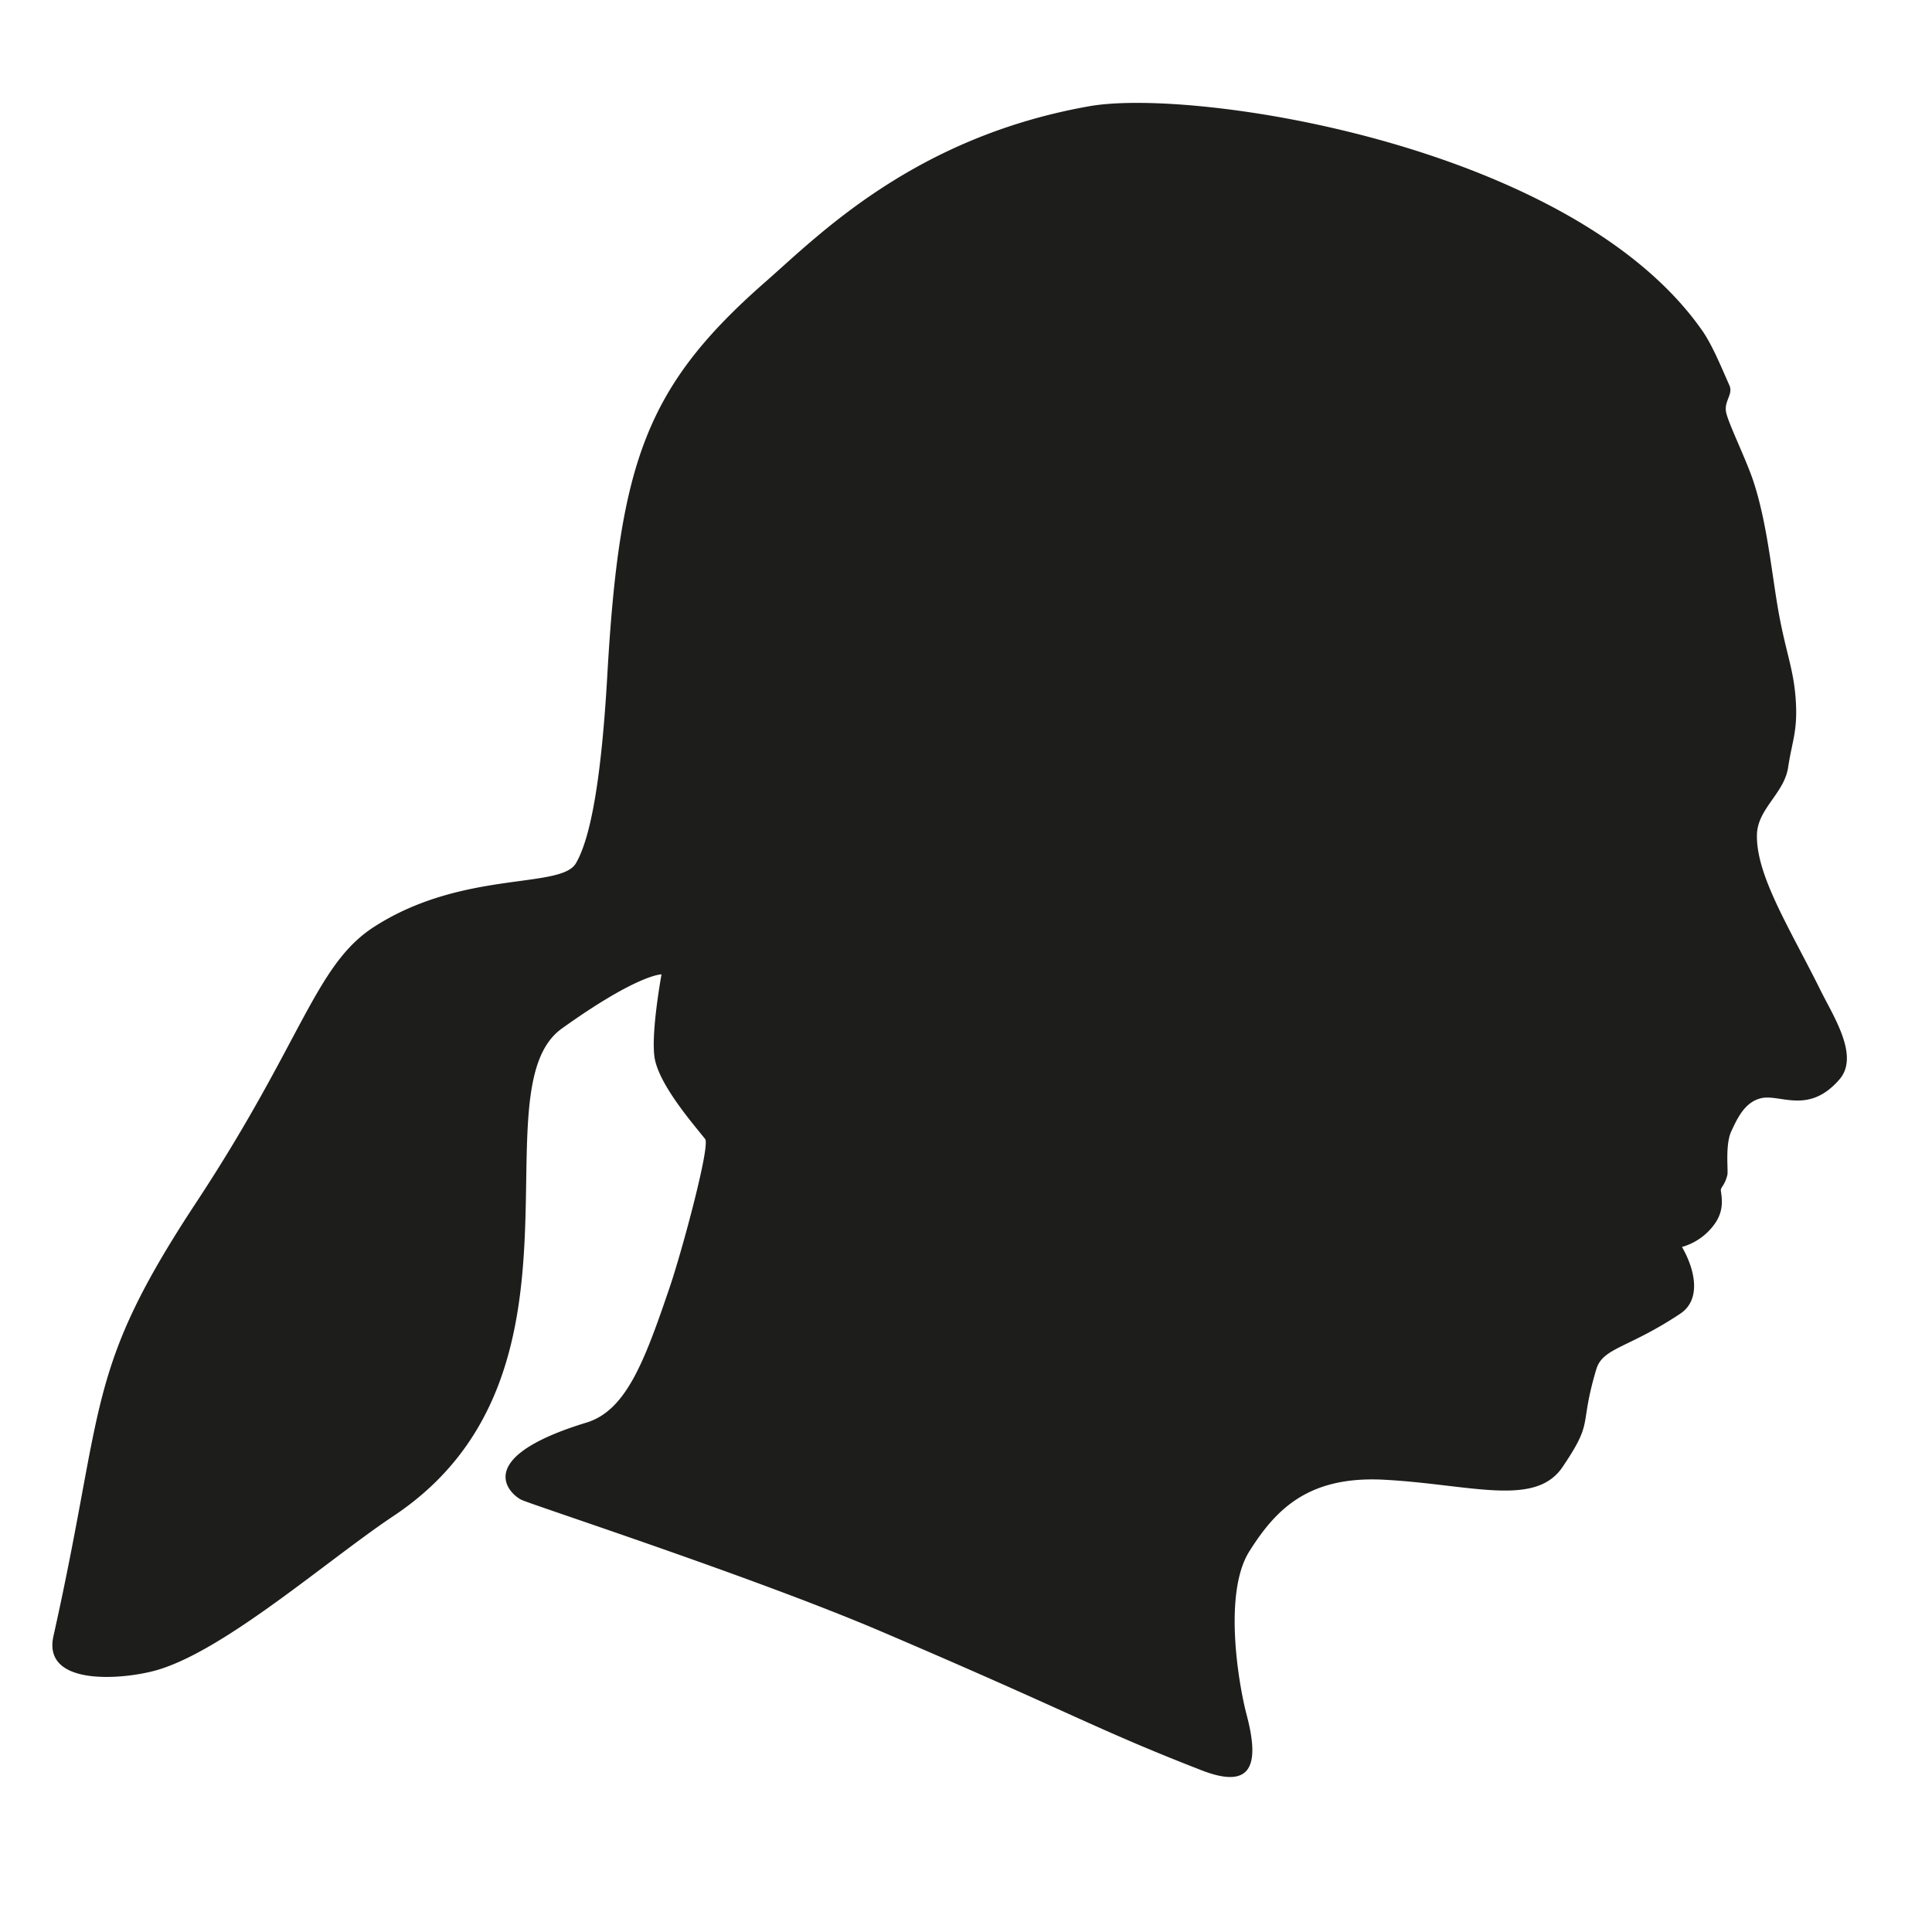
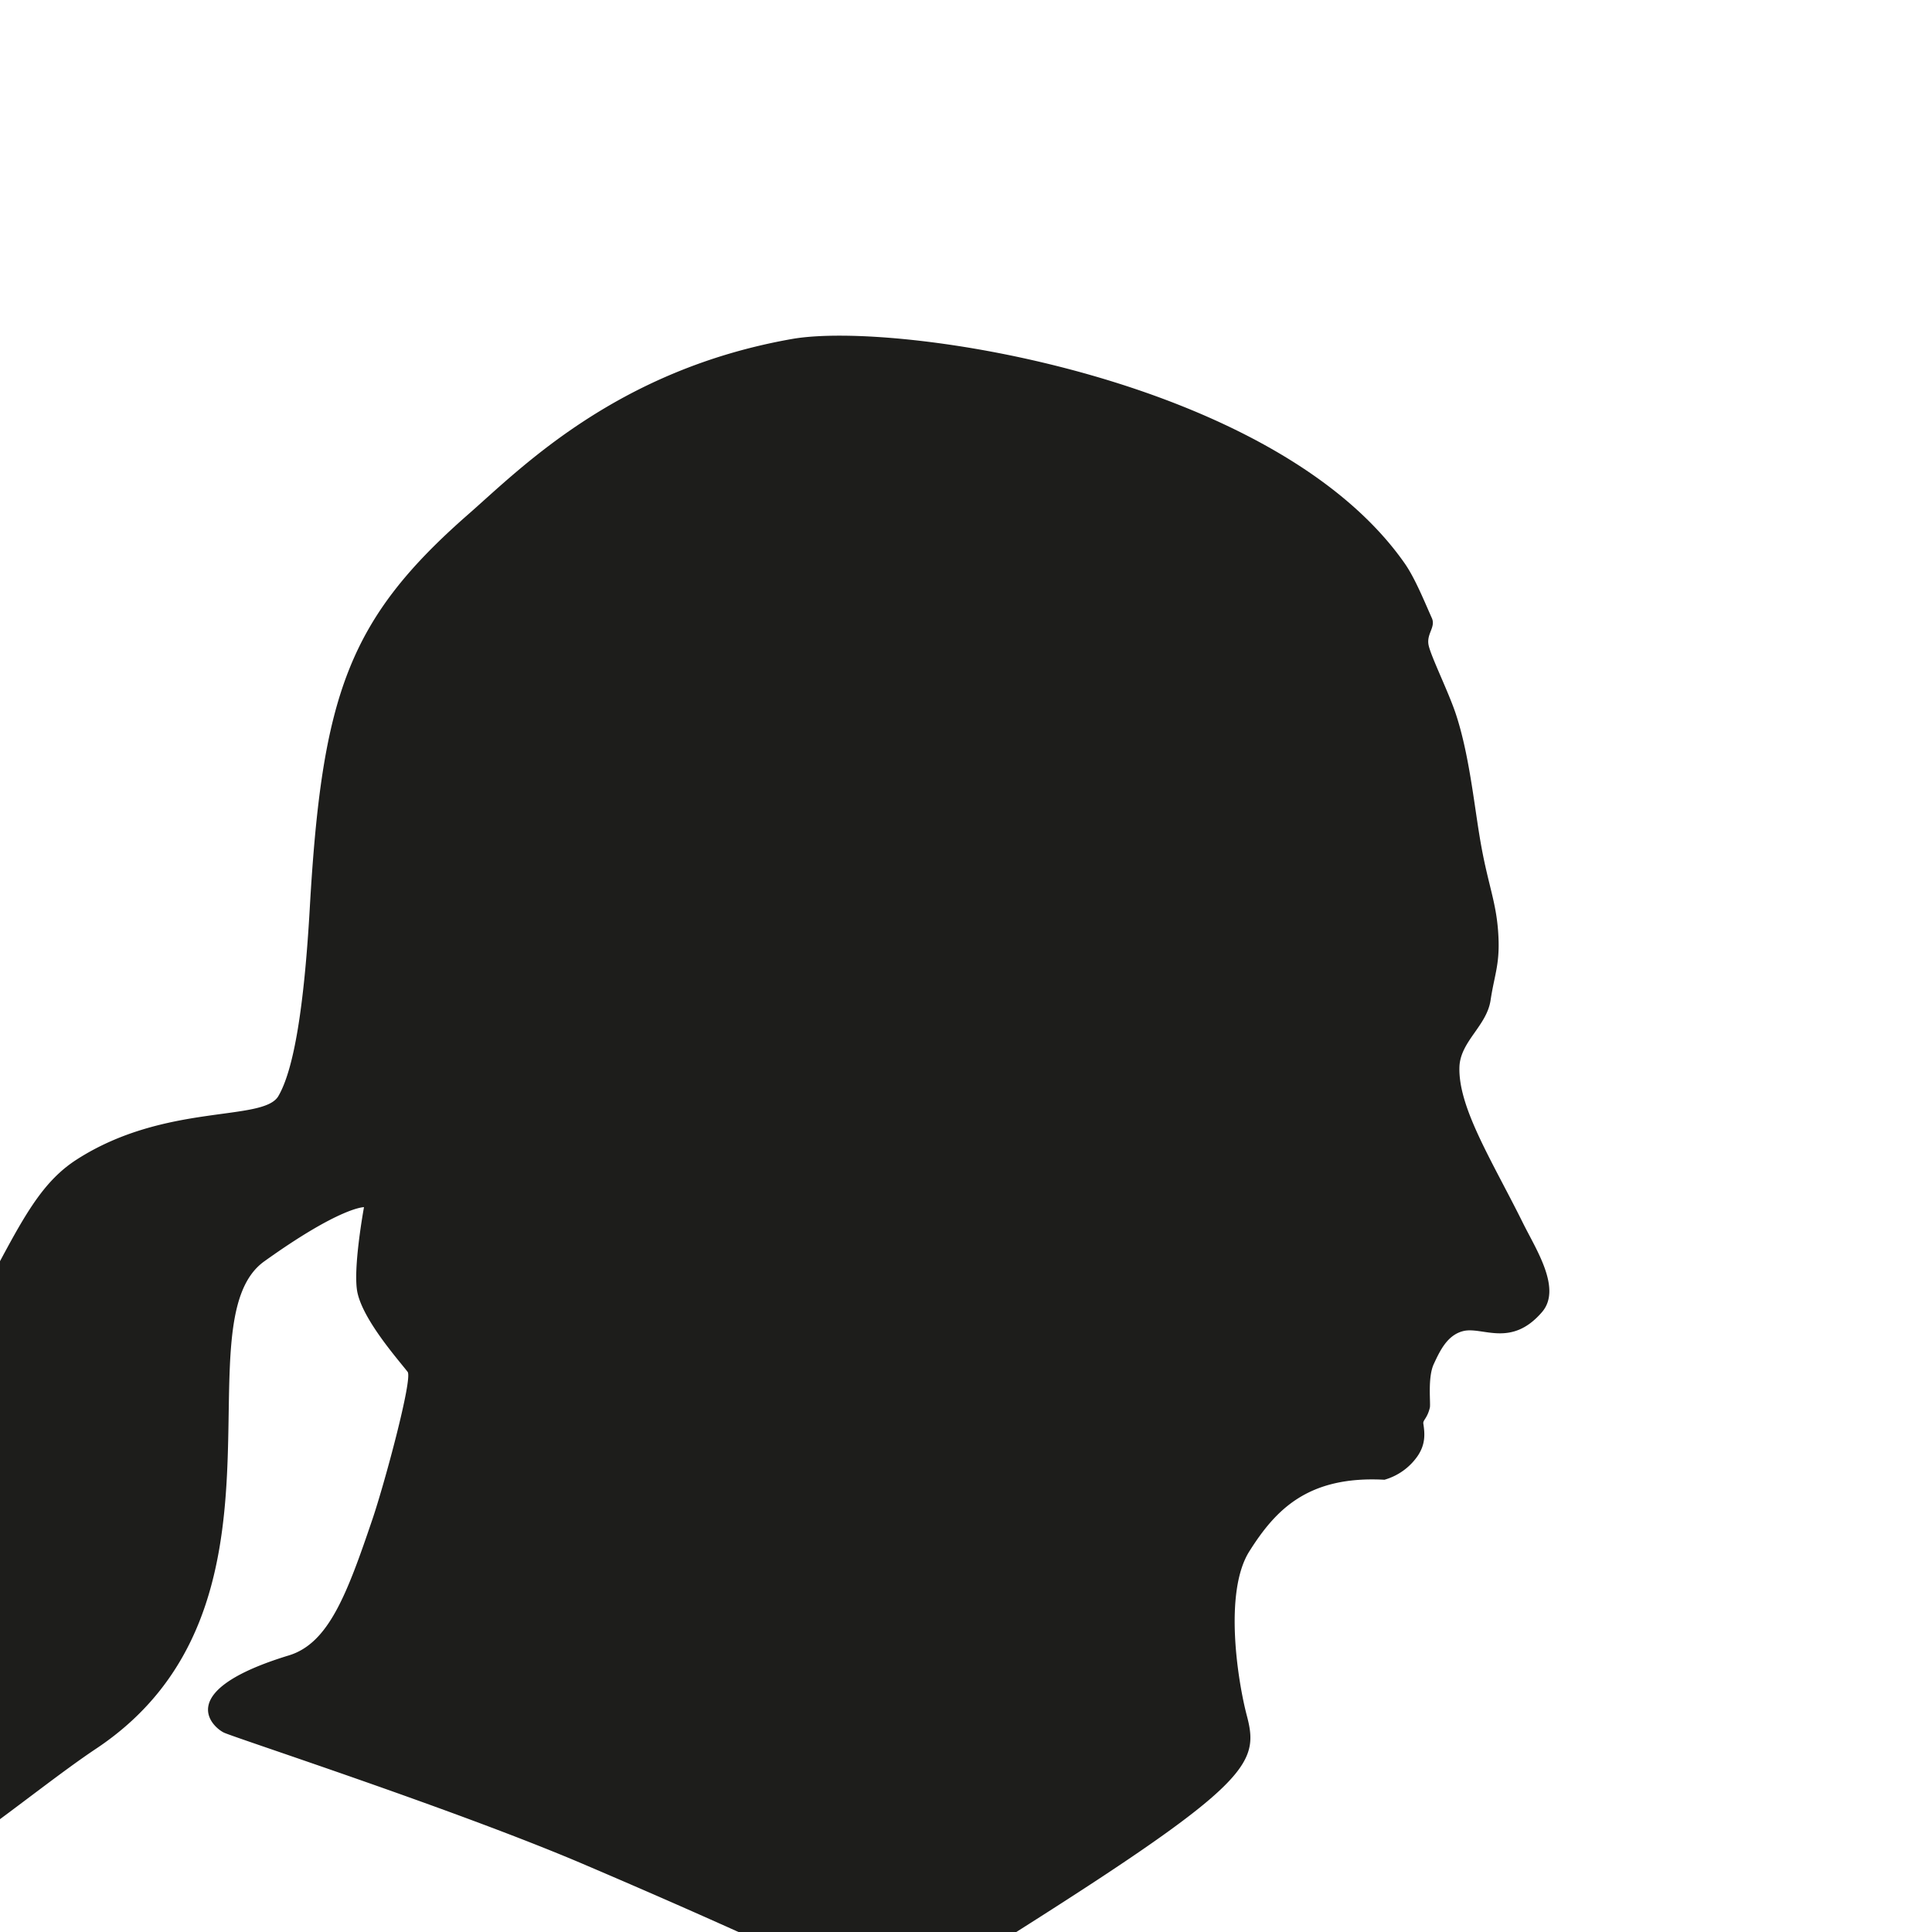
<svg xmlns="http://www.w3.org/2000/svg" viewBox="0 0 594.15 594.15">
  <defs>
    <style>.a{fill:#1d1d1b;}</style>
  </defs>
-   <path class="a" d="M383.43,527.57c-2.7-10.24-7.21-37.84.79-50.5s17.9-23.28,41.54-22c26.49,1.43,46.33,8.55,54.75-3.89,9.84-14.53,5-12,10.39-30.05,2-6.72,9.78-6.43,25.86-17.15,6.3-4.2,4.77-13.1.5-20.5a18.58,18.58,0,0,0,10.17-7.25c2.5-3.66,2.27-6.91,1.79-10-.17-1.12,1.19-1.56,2-4.91.31-1.24-.75-9.22,1.22-13.44,1.82-3.9,4.1-8.92,9.09-10.13,5.92-1.43,14.68,5.23,24.2-5.85,6.14-7.15-1.85-19.26-5.79-27.21-9.44-19.06-20-35.54-19.62-48.12.25-7.88,8.39-12.63,9.58-20.55,1.25-8.31,3.09-11.41,2.29-21.58-.75-9.5-3.31-14.6-5.62-28.54-1.84-11.07-3.36-25.91-7.38-38-2.25-6.75-7.55-17.45-8.33-21s2.22-5.56,1-8.37c-2.29-5.1-5.2-12.34-8.38-16.88-39.87-57-155.88-74.68-188.37-69-54,9.5-83.5,39.84-99.5,53.84-37,32.38-45.09,55.66-48.84,121.16-1.75,30.63-4.91,49.68-9.66,57.84-4.67,8-34.76,2-62,19.5-18.17,11.65-22,35.06-54.67,84.66-34.5,52.34-27.91,61.47-44,133.5-3.5,15.67,21.7,13.35,31.67,10.5,21-6,52.5-33.83,73-47.5,64.74-43.16,25.2-130.88,51.66-149.83,23.5-16.83,30.67-16.67,30.67-16.67s-3.55,19.28-2,26.34c1.88,8.56,12.48,20.52,15.42,24.31,1.61,2.08-7.13,34.44-10.82,45.31-7.82,23.06-13.47,38.15-25.68,41.88-35.63,10.87-23.63,22-20,23.75,3.19,1.54,71.41,23.75,110.37,40.37,59.06,25.2,65.88,30,98.54,42.71C383.85,550.07,387.85,544.32,383.43,527.57Z" />
+   <path class="a" d="M383.43,527.57c-2.7-10.24-7.21-37.84.79-50.5s17.9-23.28,41.54-22a18.58,18.58,0,0,0,10.17-7.25c2.5-3.66,2.27-6.91,1.79-10-.17-1.12,1.19-1.56,2-4.91.31-1.24-.75-9.22,1.22-13.44,1.82-3.9,4.1-8.92,9.09-10.13,5.92-1.43,14.68,5.23,24.2-5.85,6.14-7.15-1.85-19.26-5.79-27.21-9.44-19.06-20-35.54-19.62-48.12.25-7.88,8.39-12.63,9.58-20.55,1.25-8.31,3.09-11.41,2.29-21.58-.75-9.5-3.31-14.6-5.62-28.54-1.84-11.07-3.36-25.91-7.38-38-2.25-6.75-7.55-17.45-8.33-21s2.22-5.56,1-8.37c-2.29-5.1-5.2-12.34-8.38-16.88-39.87-57-155.88-74.68-188.37-69-54,9.5-83.5,39.84-99.5,53.84-37,32.38-45.09,55.66-48.84,121.16-1.75,30.63-4.91,49.68-9.66,57.84-4.67,8-34.76,2-62,19.5-18.17,11.65-22,35.06-54.67,84.66-34.5,52.34-27.91,61.47-44,133.5-3.5,15.67,21.7,13.35,31.67,10.5,21-6,52.5-33.83,73-47.5,64.74-43.16,25.2-130.88,51.66-149.83,23.5-16.83,30.67-16.67,30.67-16.67s-3.55,19.28-2,26.34c1.88,8.56,12.48,20.52,15.42,24.31,1.61,2.08-7.13,34.44-10.82,45.31-7.82,23.06-13.47,38.15-25.68,41.88-35.63,10.87-23.63,22-20,23.75,3.19,1.54,71.41,23.75,110.37,40.37,59.06,25.2,65.88,30,98.54,42.71C383.85,550.07,387.85,544.32,383.43,527.57Z" />
</svg>